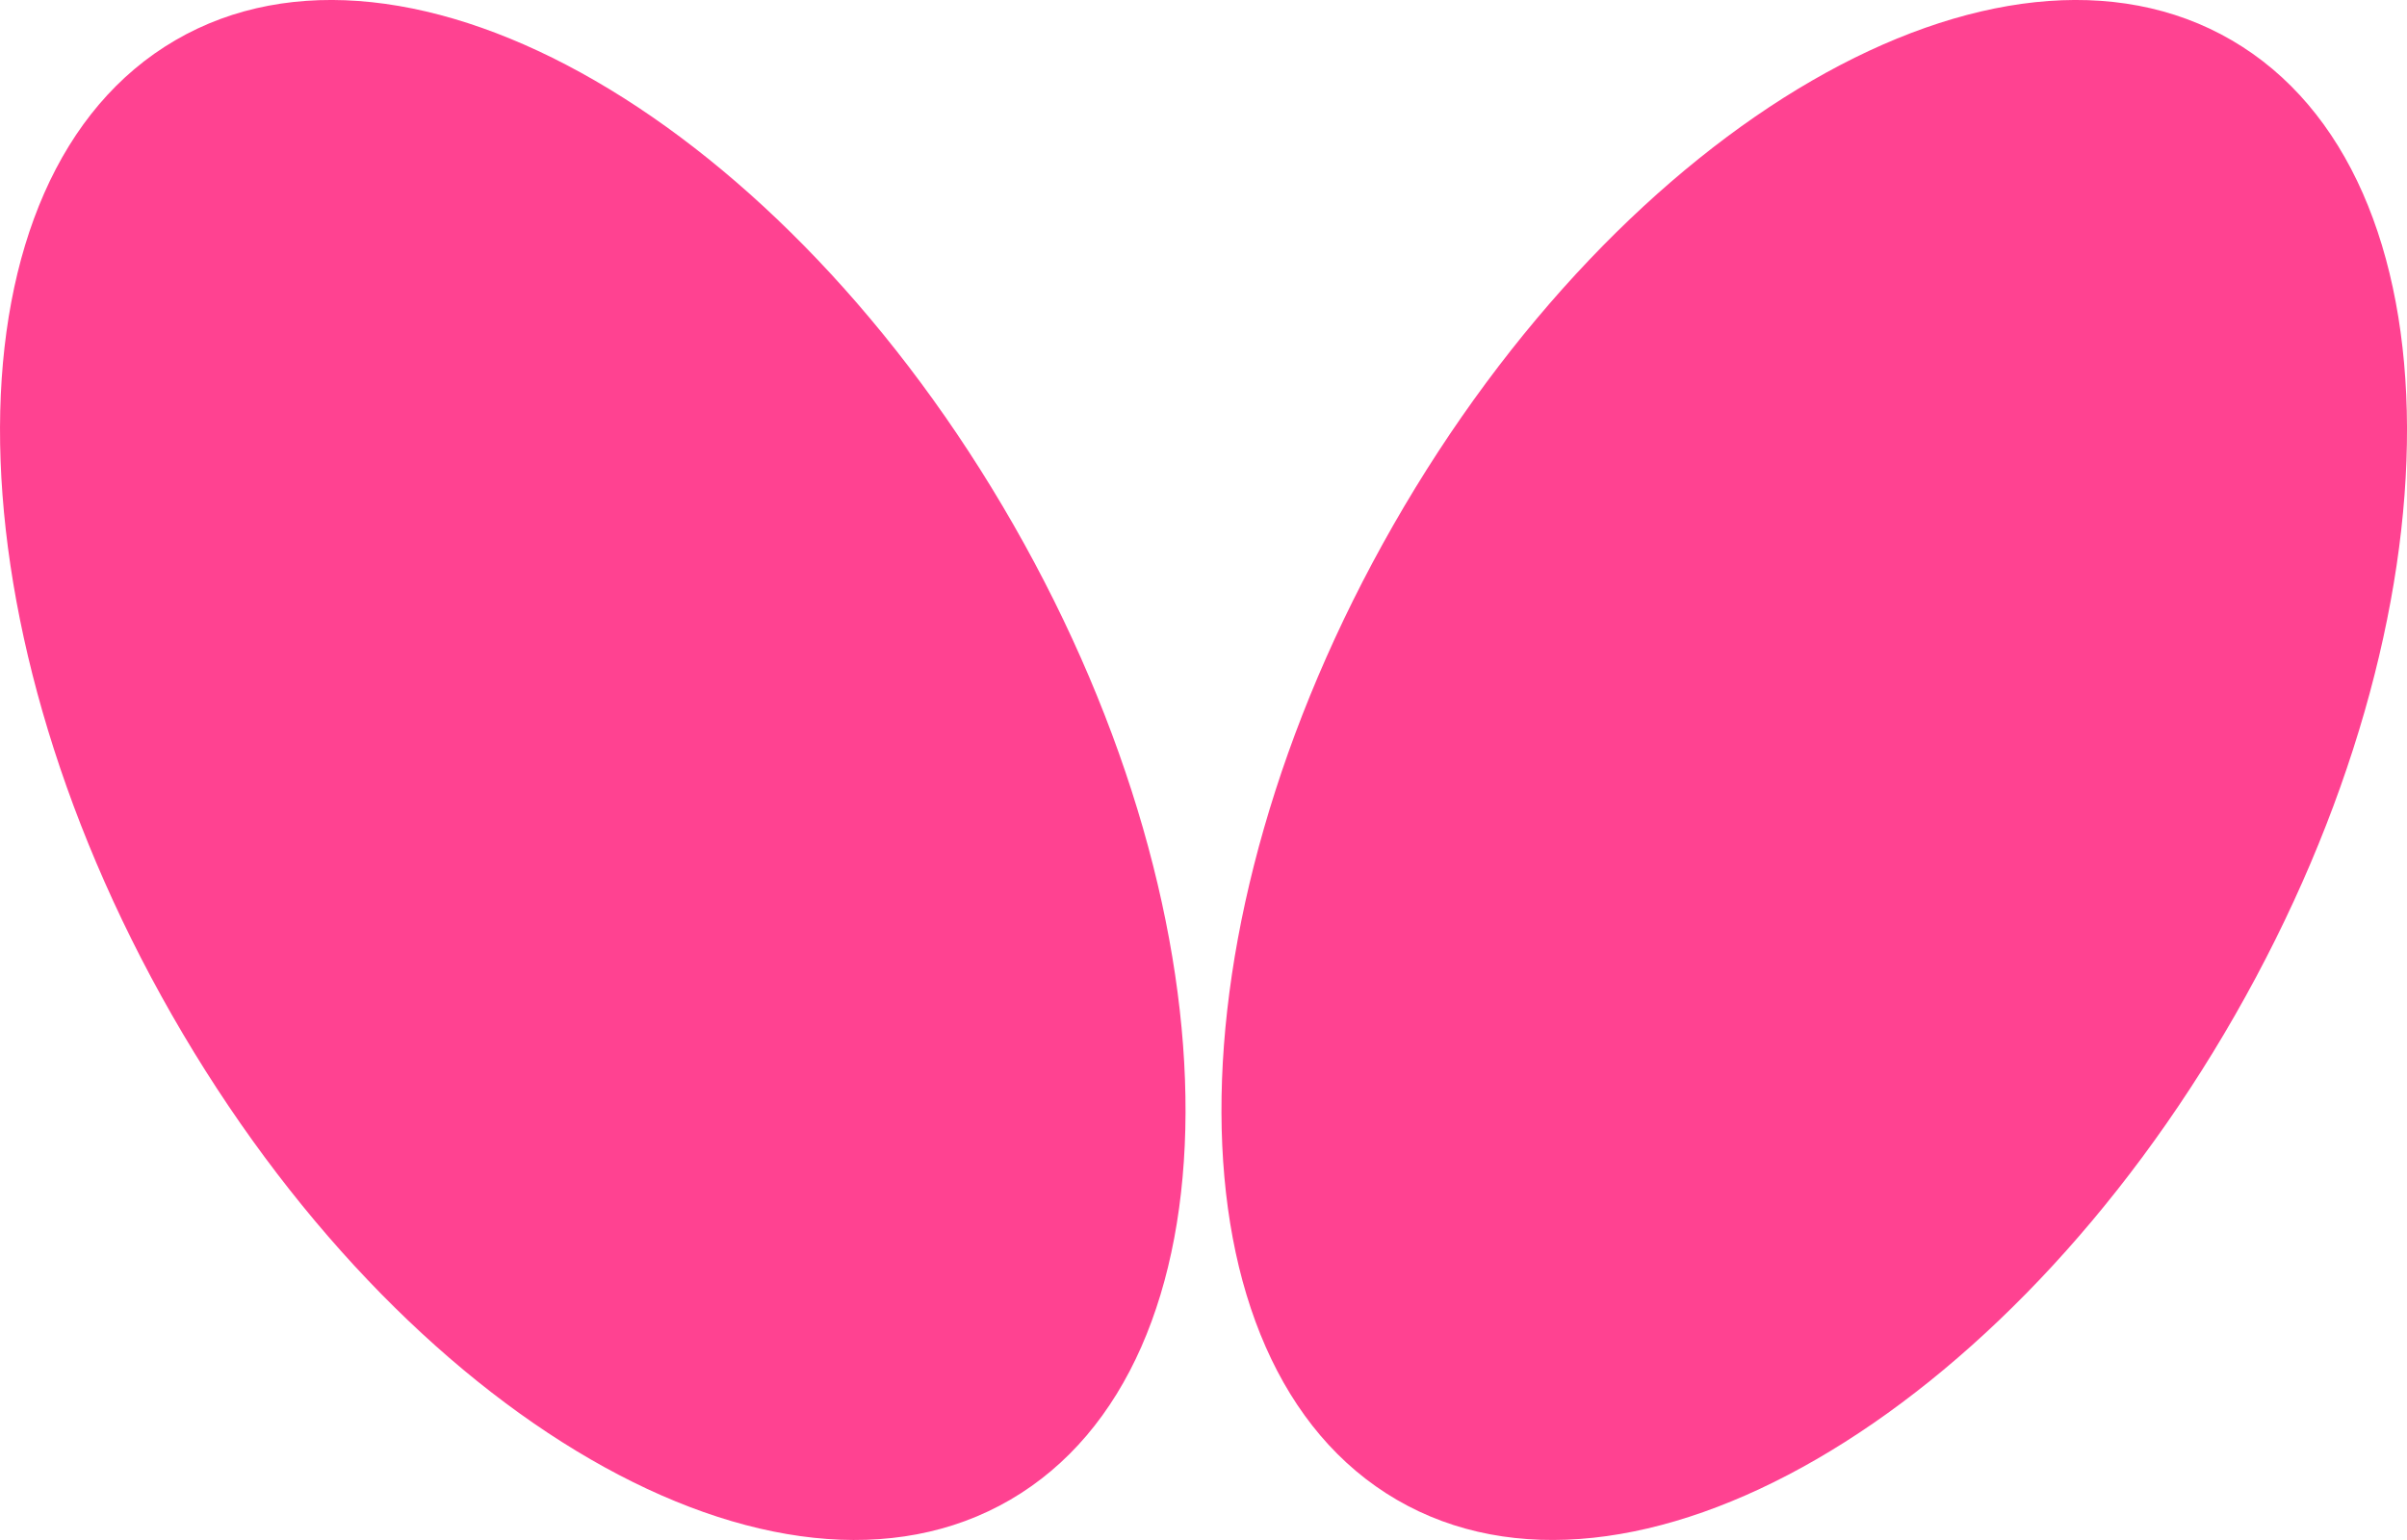
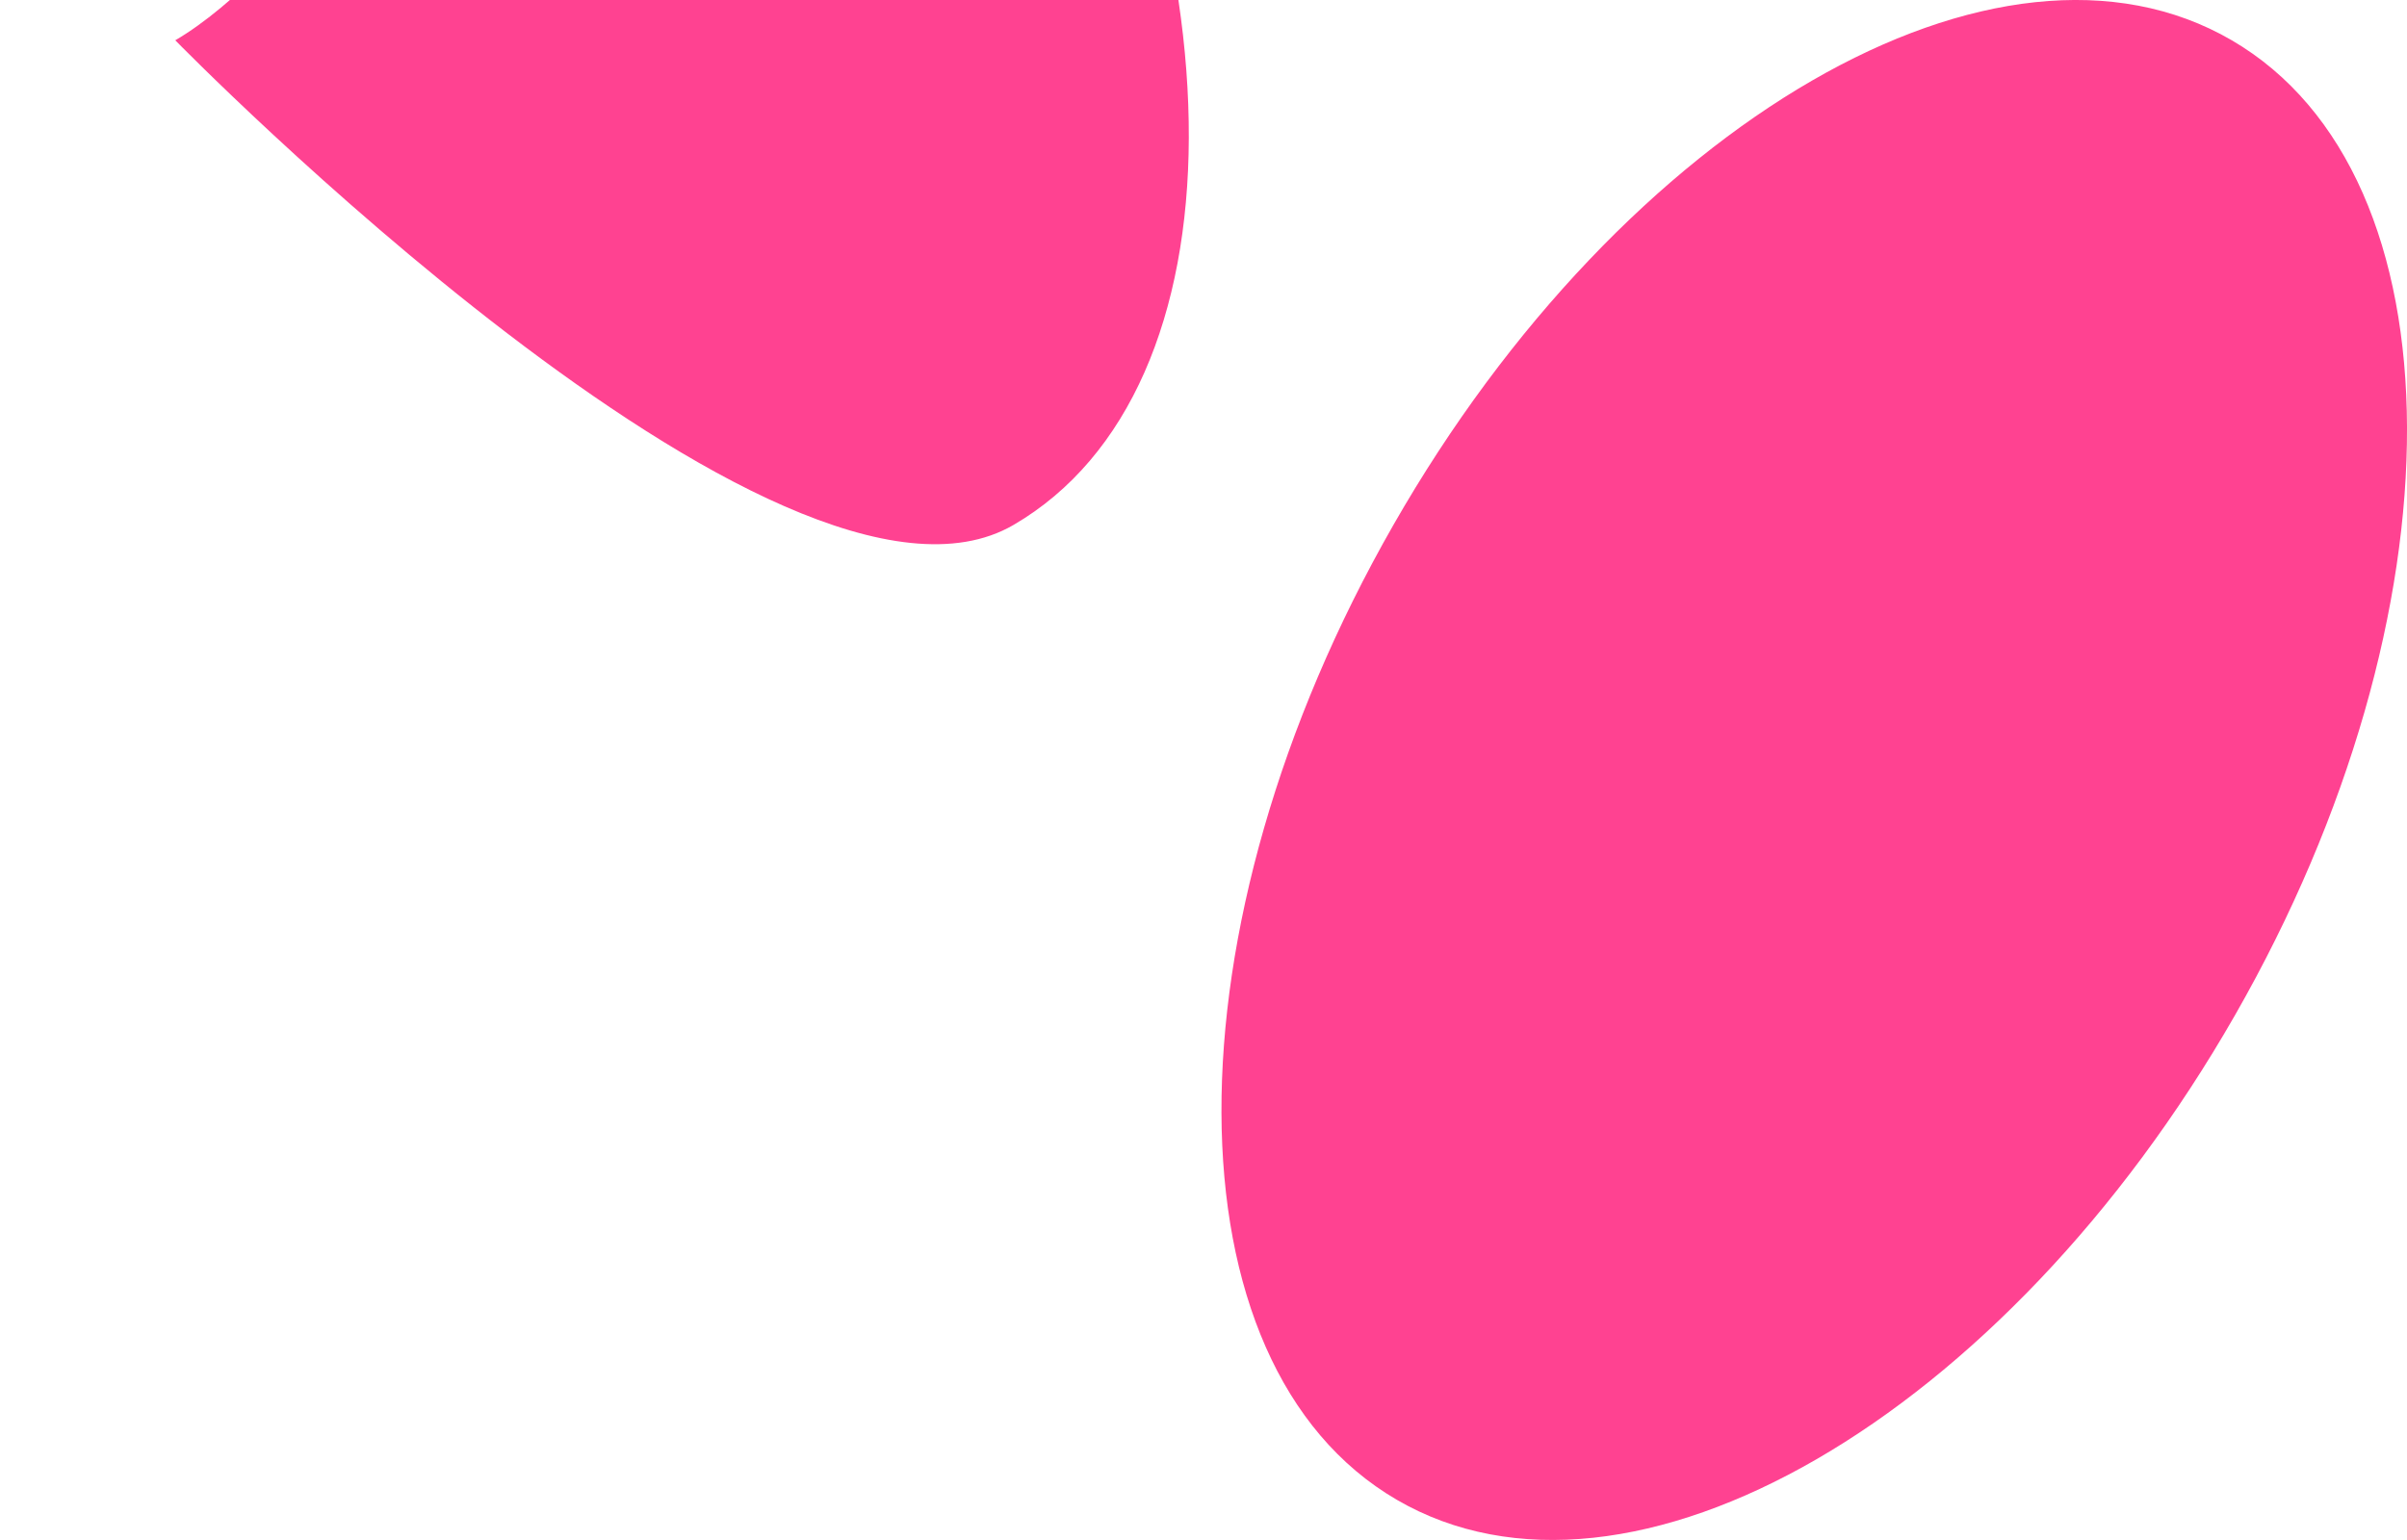
<svg xmlns="http://www.w3.org/2000/svg" width="50" height="32" viewBox="0 0 50 32">
  <g>
-     <path d="M3.641.837c-4.828 2.814-4.858 11.883-.068 20.256s12.587 12.883 17.414 10.07 4.857-11.883.067-20.257S8.467-1.977 3.641.837m42.719 0c-4.828-2.814-12.624 1.695-17.414 10.069s-4.76 17.444.067 20.257 12.625-1.7 17.415-10.07S51.187 3.651 46.36.837" fill="#ff4291" />
+     <path d="M3.641.837s12.587 12.883 17.414 10.07 4.857-11.883.067-20.257S8.467-1.977 3.641.837m42.719 0c-4.828-2.814-12.624 1.695-17.414 10.069s-4.76 17.444.067 20.257 12.625-1.7 17.415-10.07S51.187 3.651 46.36.837" fill="#ff4291" />
  </g>
</svg>